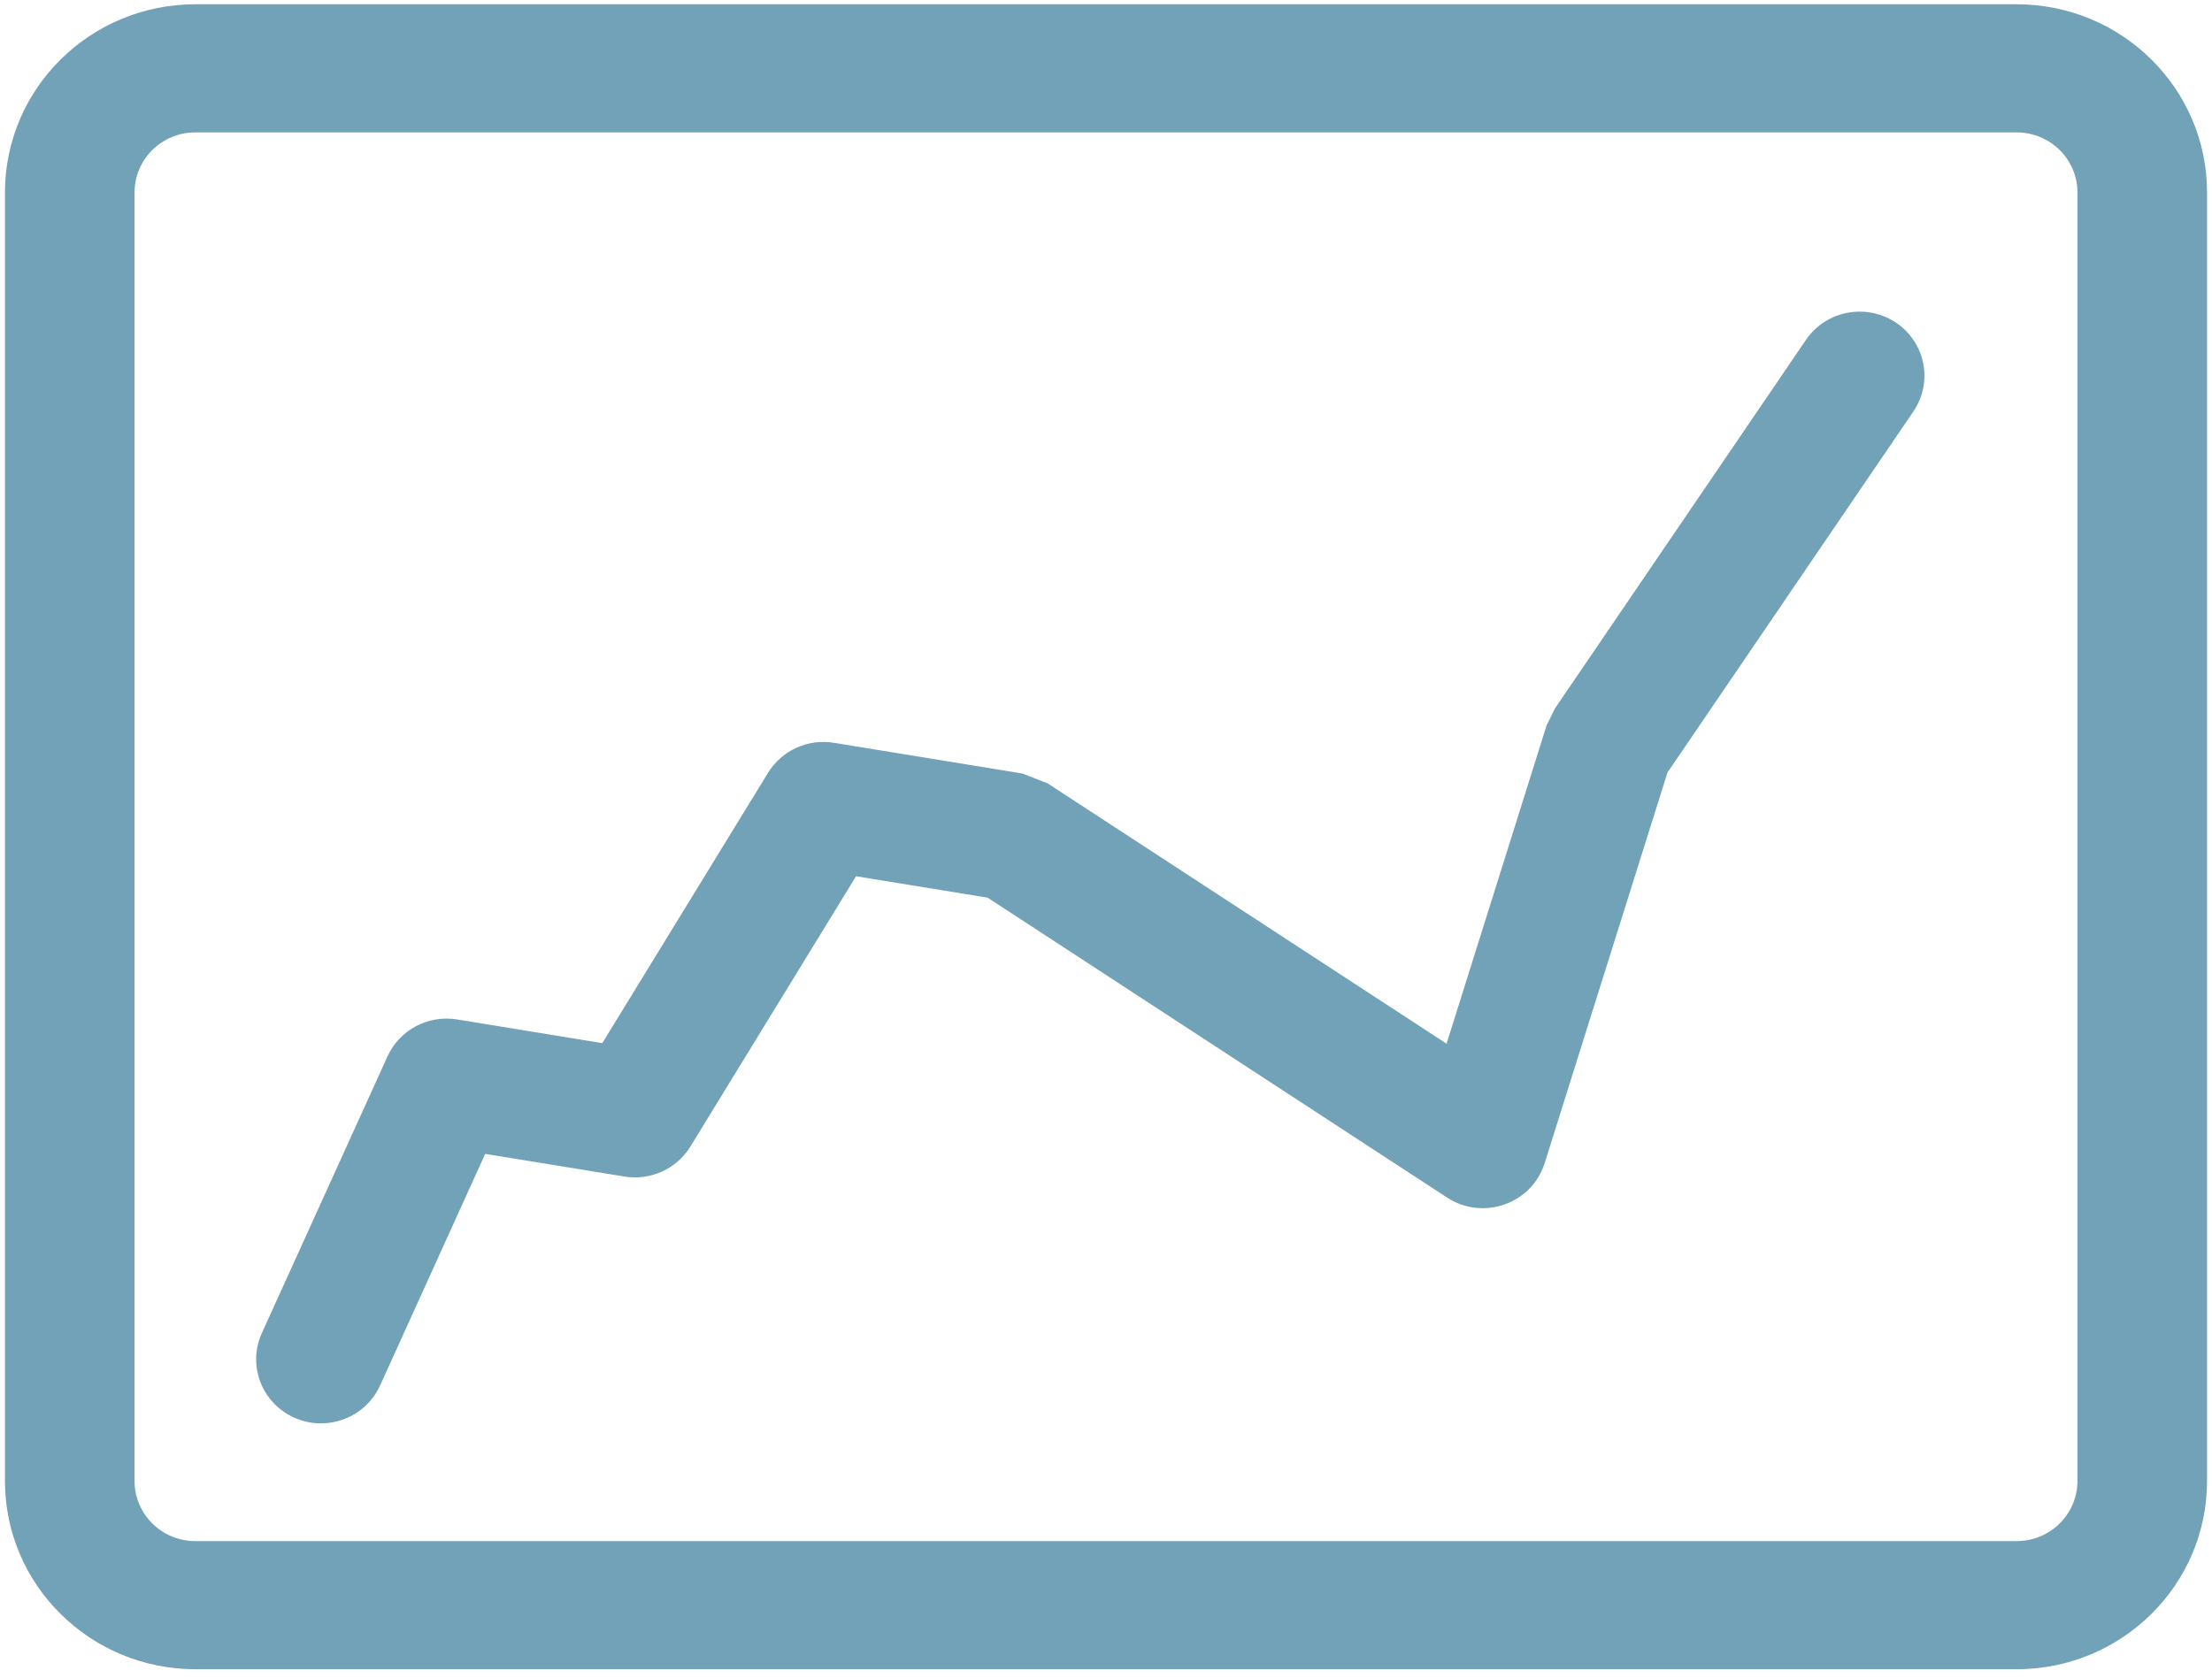
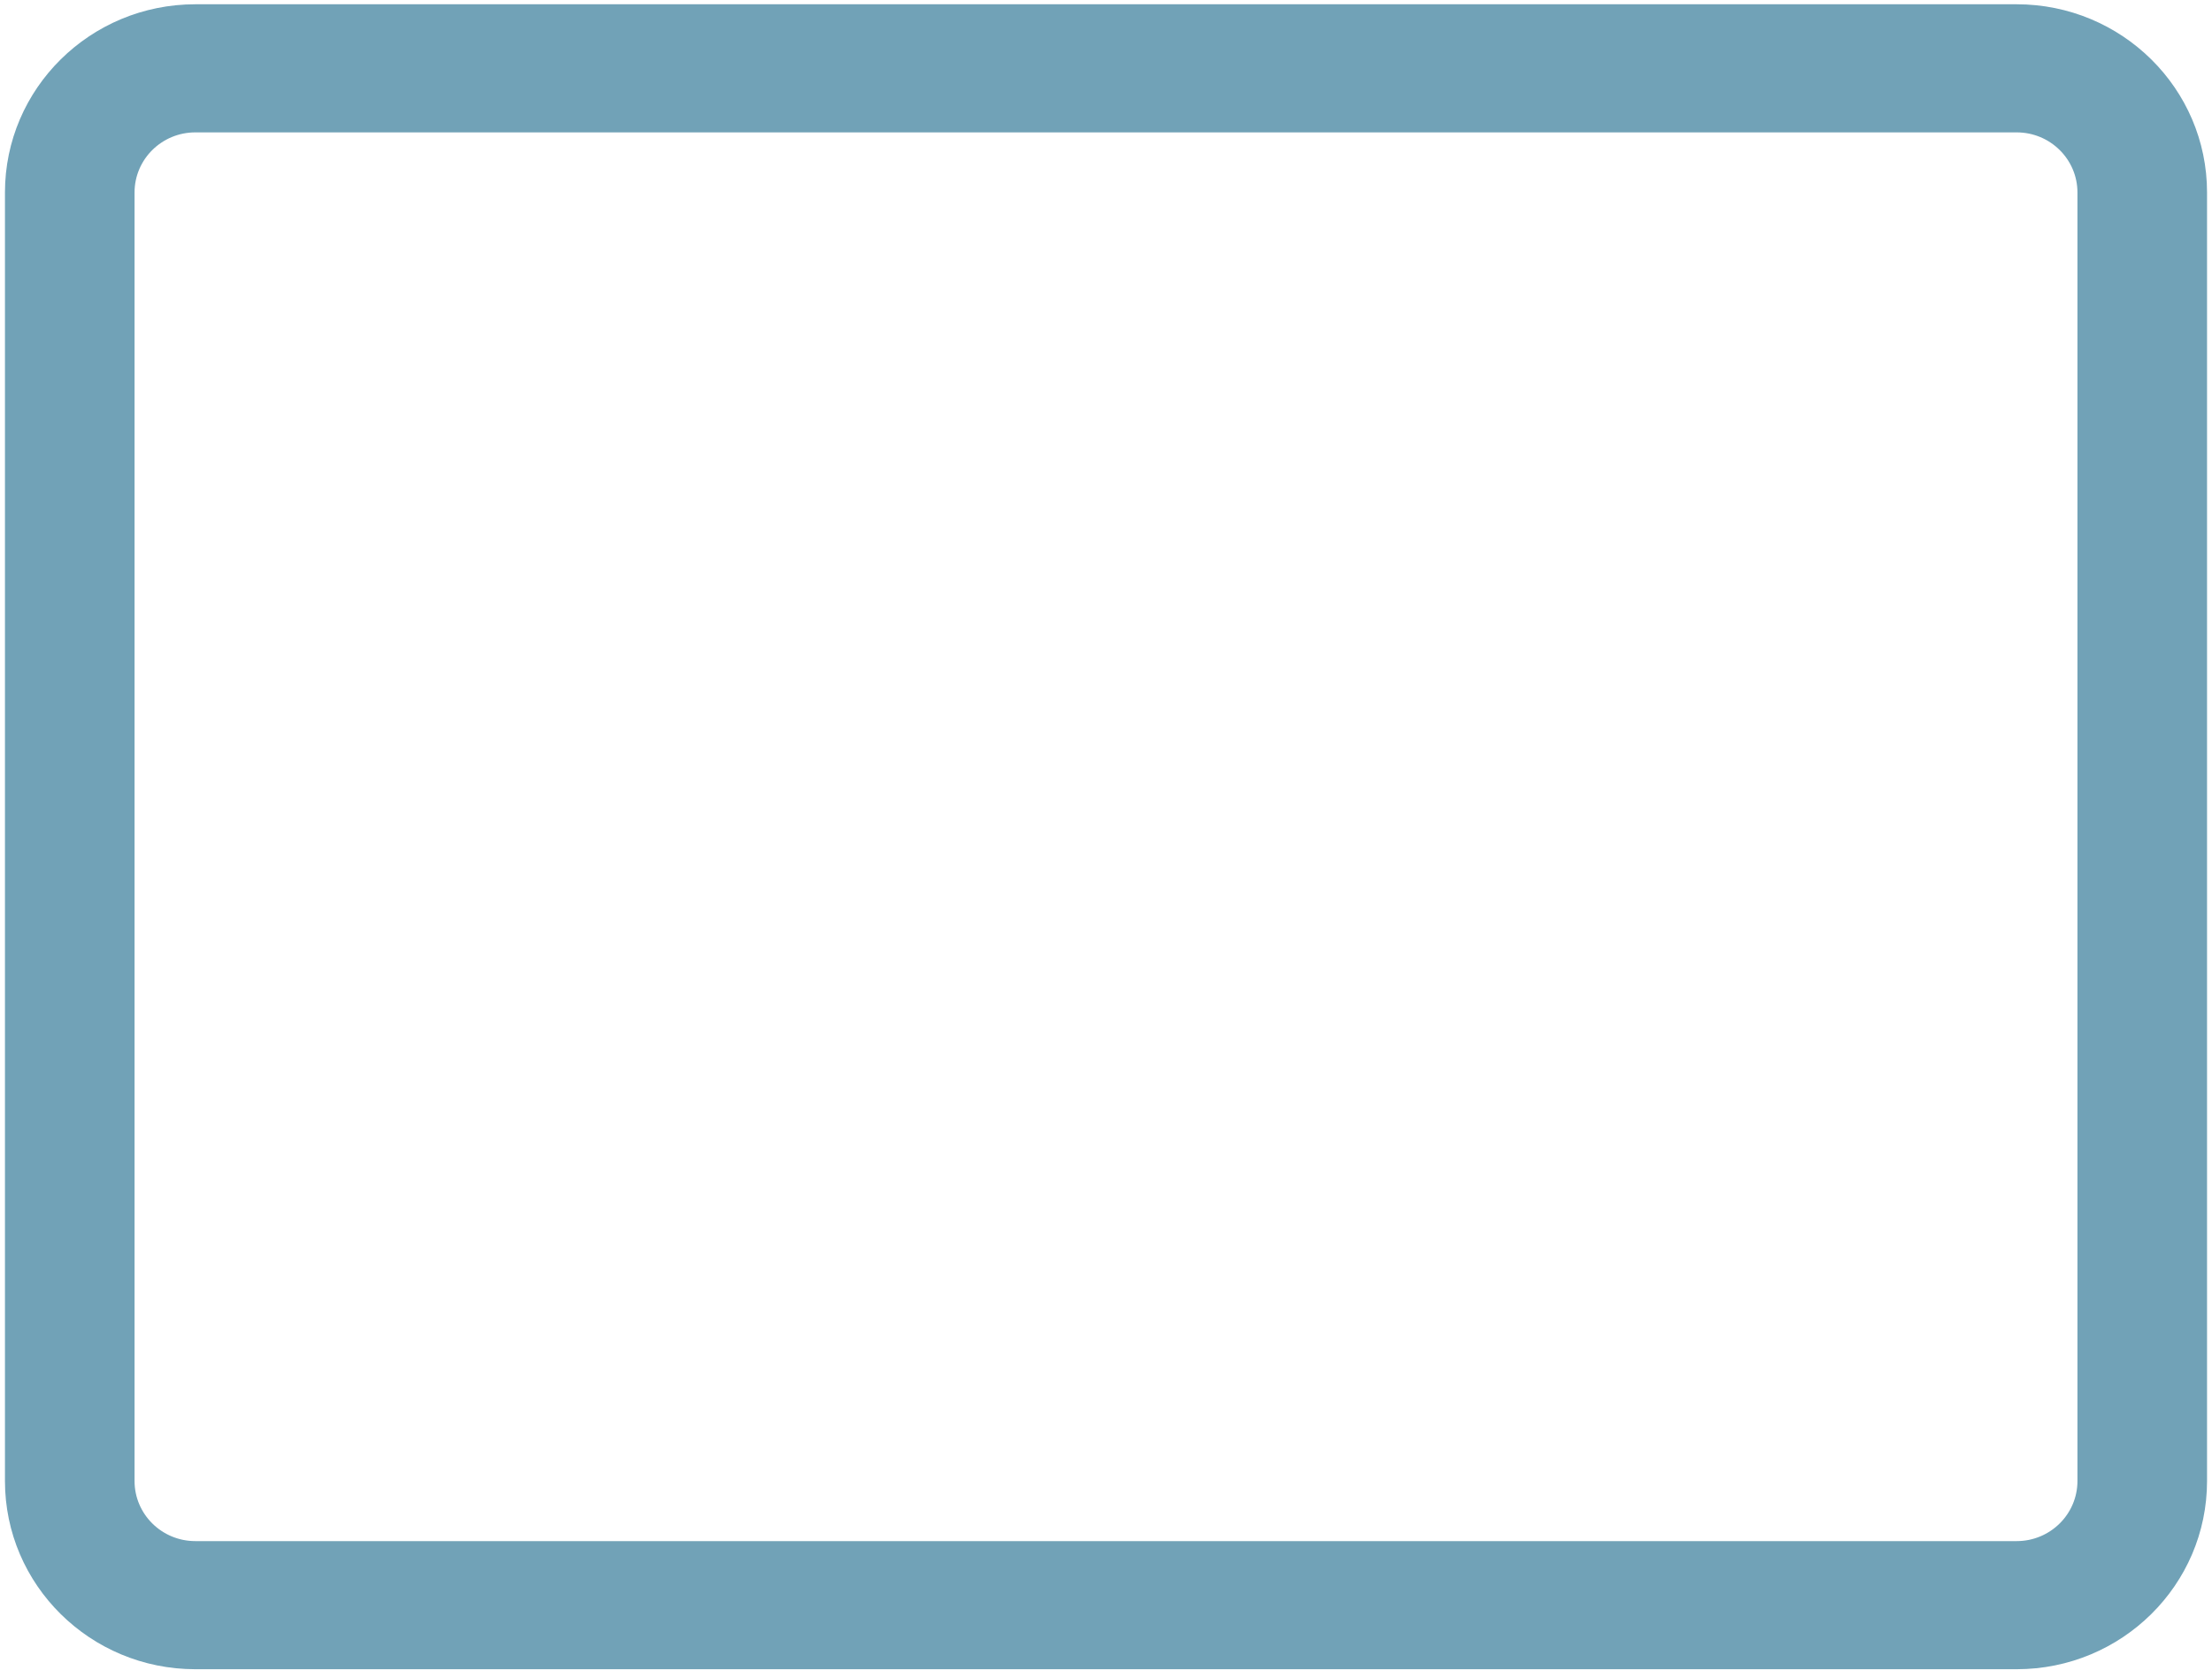
<svg xmlns="http://www.w3.org/2000/svg" width="29px" height="22px" viewBox="0 0 29 22" version="1.1">
  <title>25</title>
  <desc>Created with Sketch.</desc>
  <defs />
  <g id="Page-1" stroke="none" stroke-width="1" fill="none" fill-rule="evenodd">
    <g id="Approved_LP_Quiz-Maker-Features" transform="translate(-1007, -2907)" fill="#71A2B7" fill-rule="nonzero">
      <g id="25" transform="translate(1007, 2907)">
        <path d="M2.561,1.736 C2.121,1.736 1.764,2.089 1.764,2.524 L1.764,19.422 C1.764,19.857 2.121,20.21 2.561,20.21 L26.439,20.21 C26.879,20.21 27.236,19.857 27.236,19.422 L27.236,2.524 C27.236,2.089 26.879,1.736 26.439,1.736 L2.561,1.736 Z M2.561,0.056 L26.439,0.056 C27.817,0.056 28.935,1.161 28.935,2.524 L28.935,19.422 C28.935,20.785 27.817,21.89 26.439,21.89 L2.561,21.89 C1.183,21.89 0.065,20.785 0.065,19.422 L0.065,2.524 C0.065,1.161 1.183,0.056 2.561,0.056 Z" id="Rectangle-6" />
-         <path d="M4.983,18.169 C4.79,18.593 4.288,18.782 3.86,18.592 C3.432,18.402 3.241,17.905 3.433,17.482 L5.08,13.854 C5.238,13.506 5.613,13.307 5.993,13.369 L7.896,13.68 L10.069,10.135 C10.249,9.841 10.591,9.685 10.933,9.741 L13.403,10.144 L13.733,10.272 L18.965,13.687 L20.276,9.514 L20.383,9.295 L23.676,4.458 C23.938,4.073 24.466,3.971 24.855,4.23 C25.244,4.489 25.347,5.011 25.085,5.396 L21.861,10.131 L20.251,15.253 C20.083,15.787 19.444,16.013 18.972,15.705 L12.948,11.772 L11.223,11.491 L9.051,15.036 C8.871,15.329 8.529,15.485 8.187,15.429 L6.361,15.132 L4.983,18.169 Z" id="Path-20" />
      </g>
    </g>
  </g>
</svg>